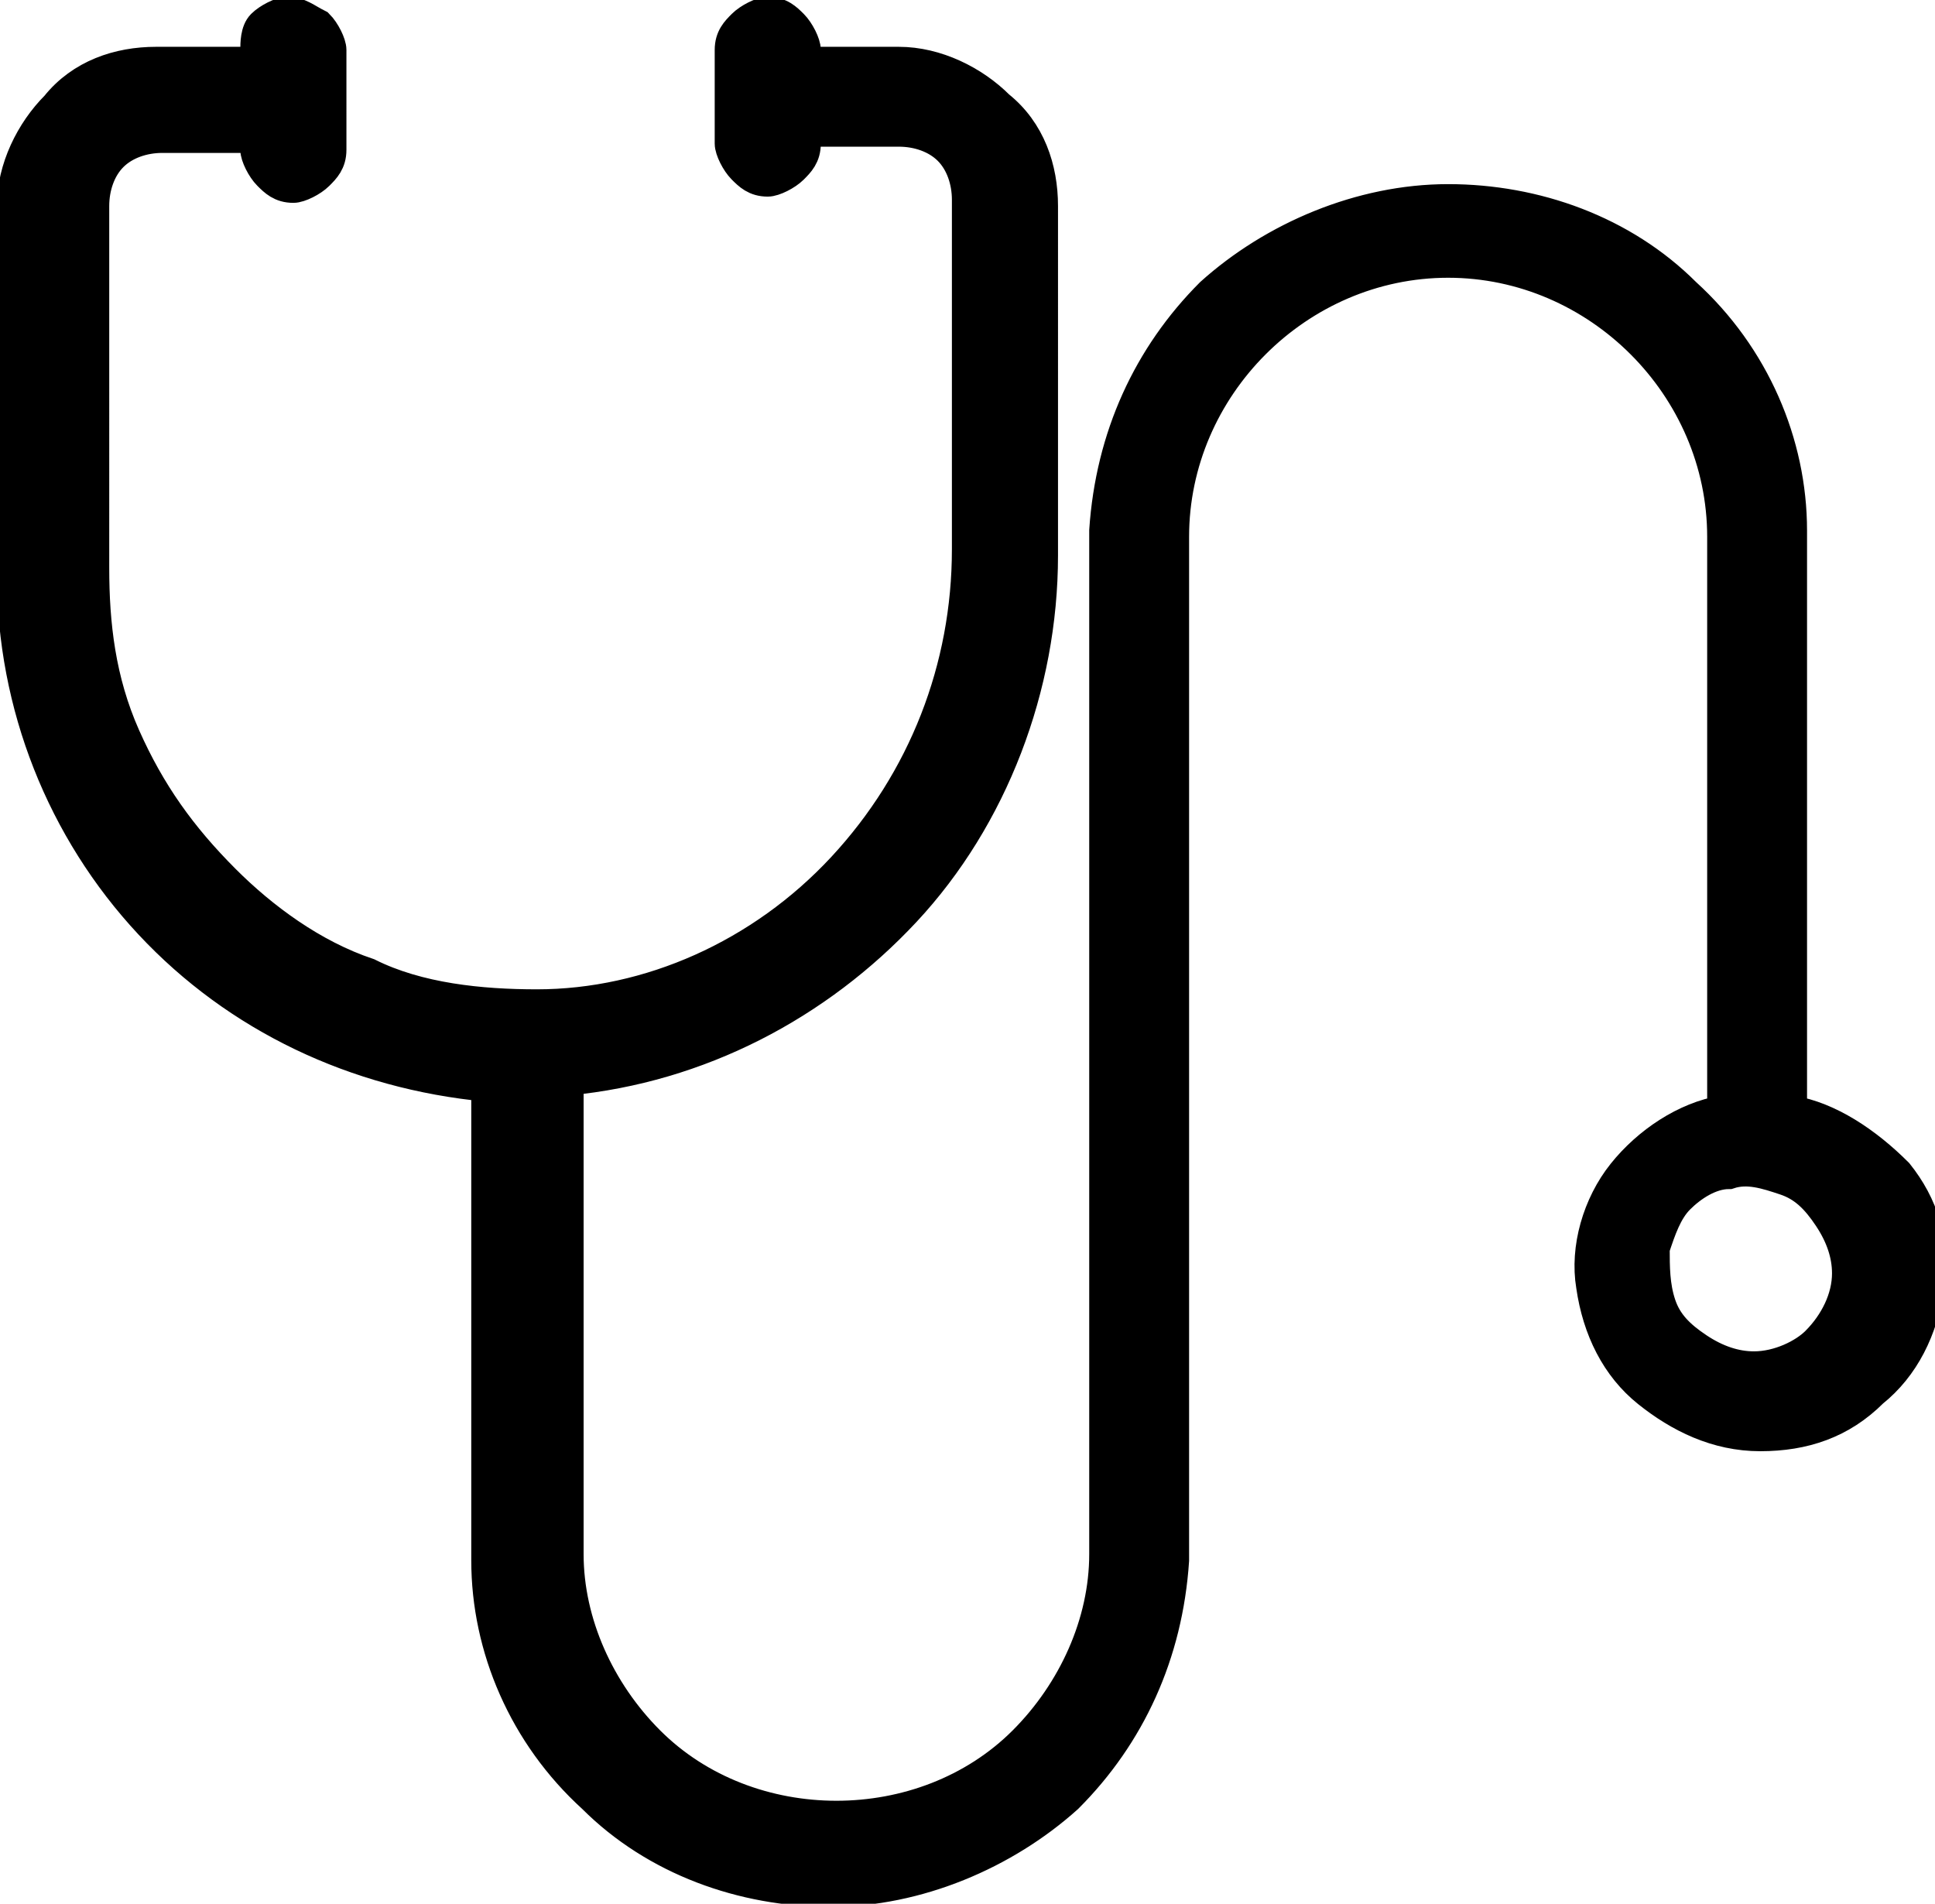
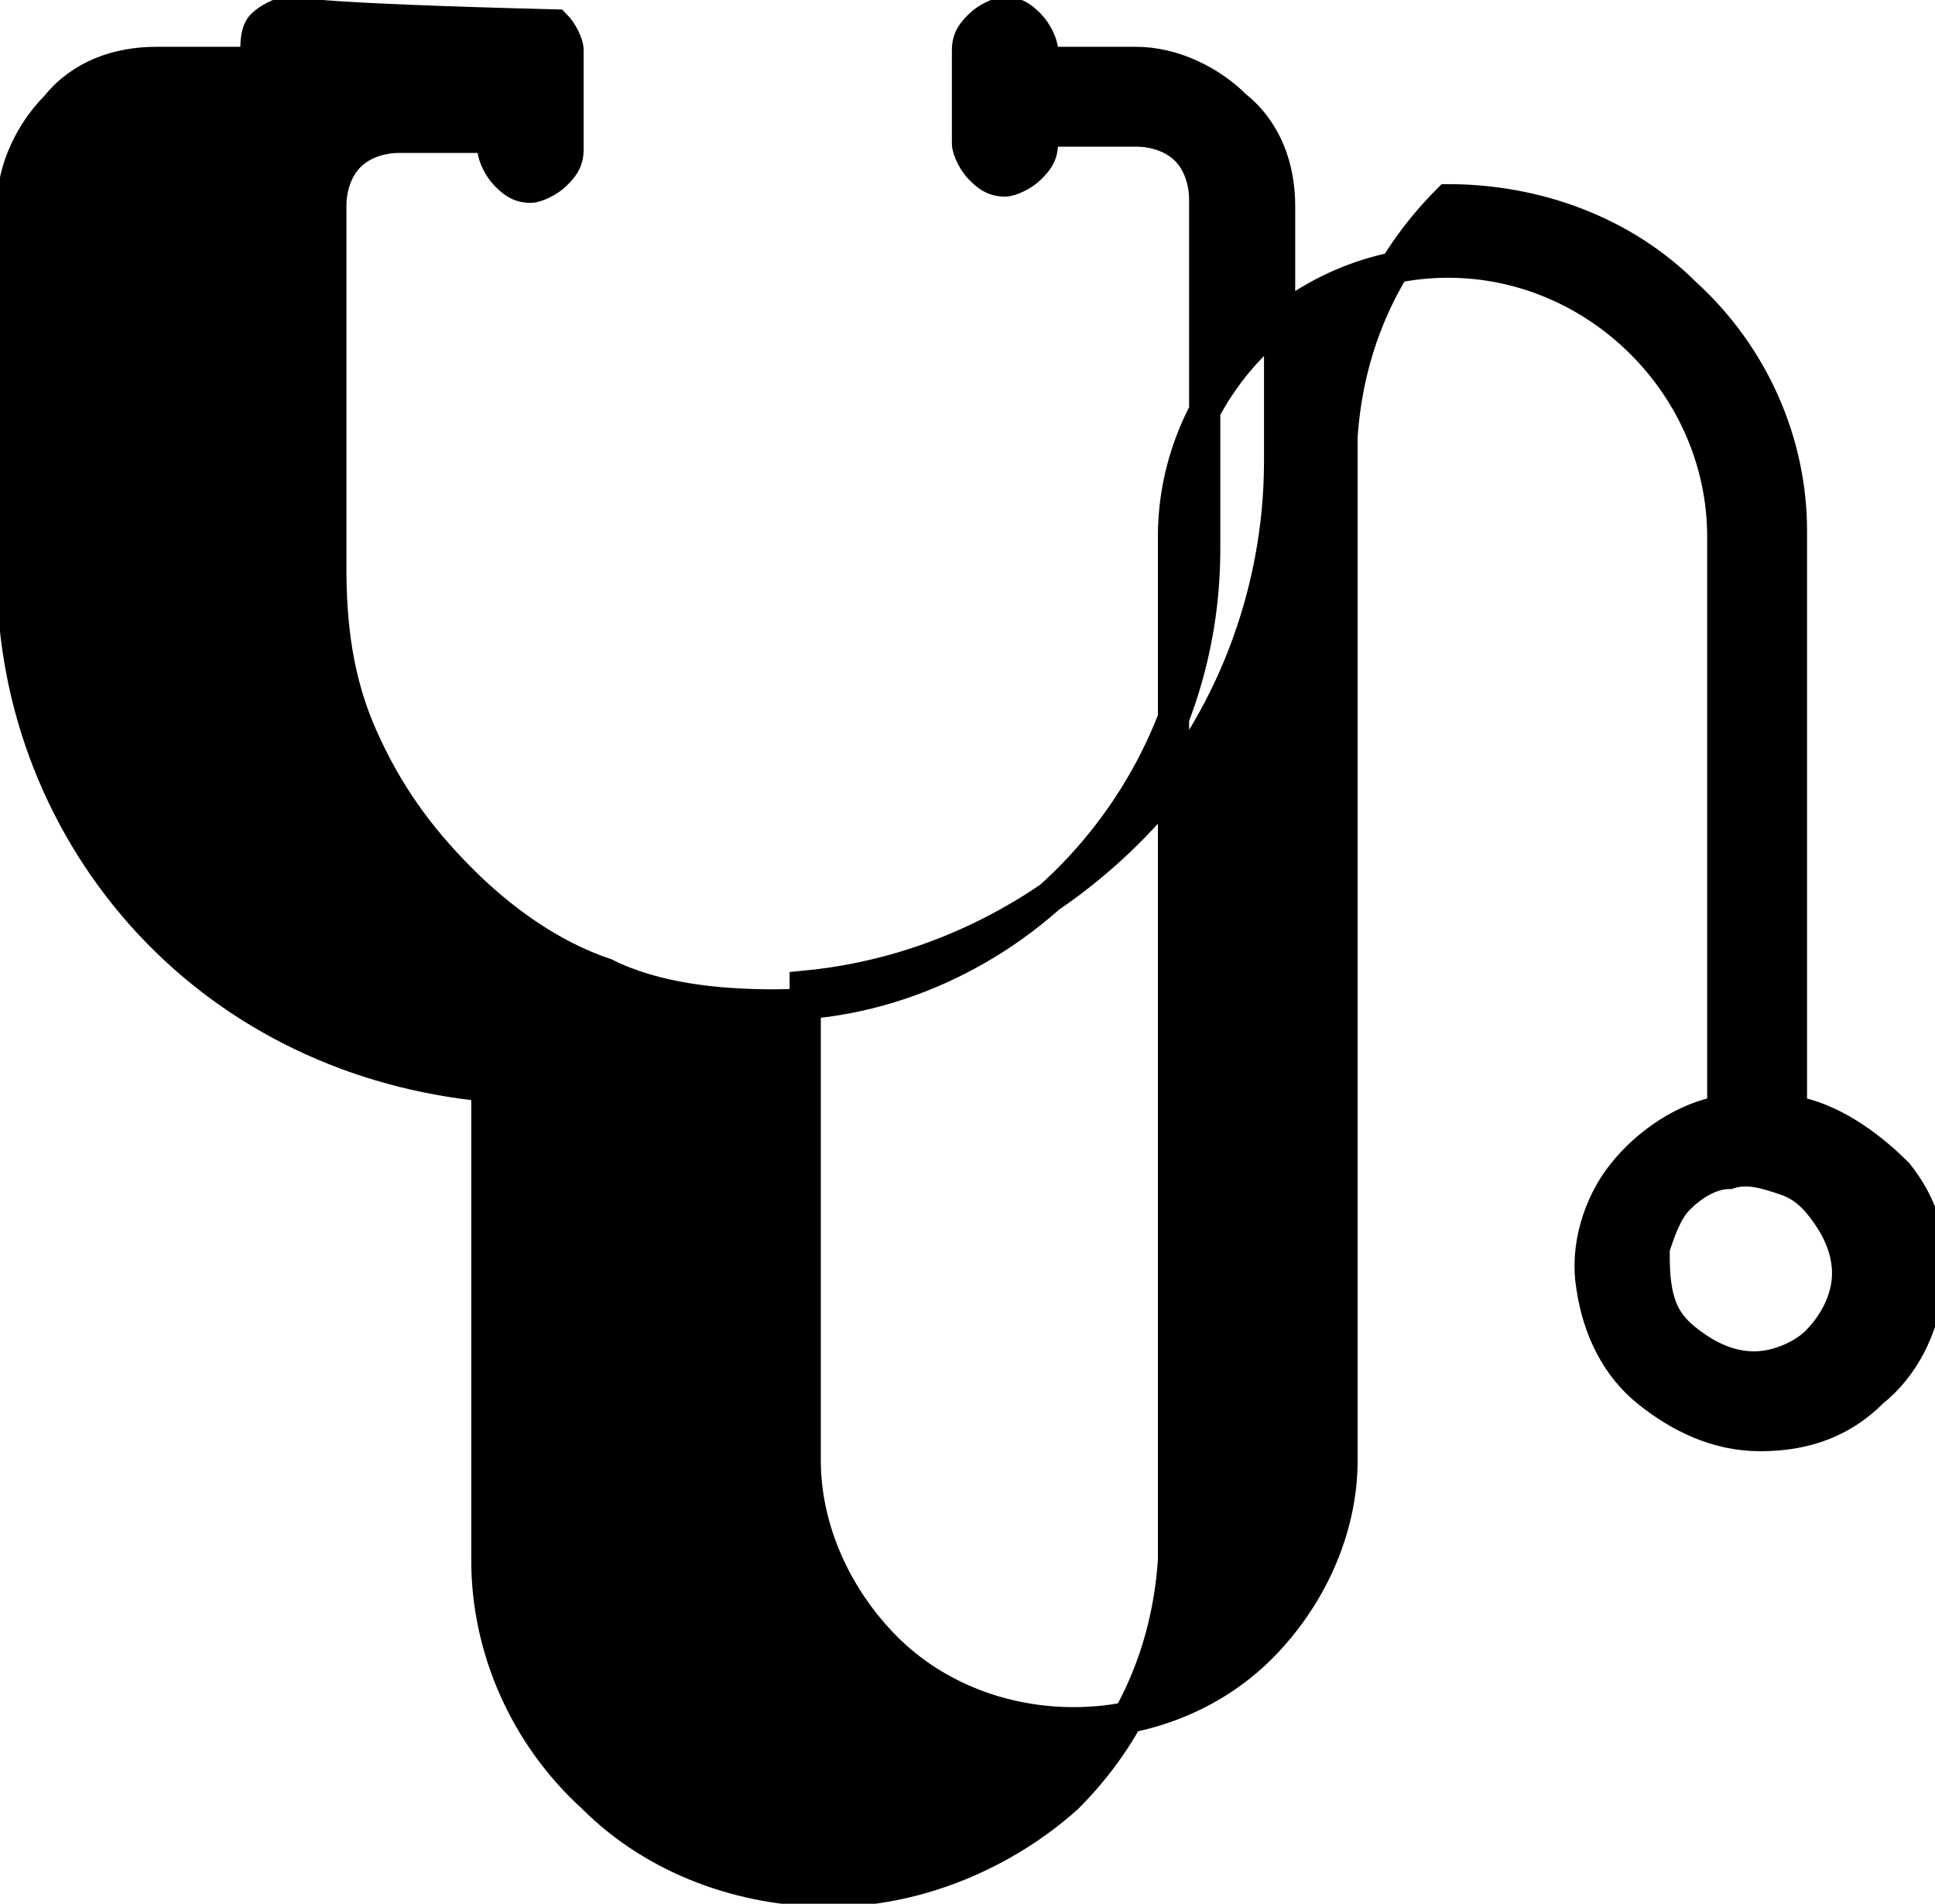
<svg xmlns="http://www.w3.org/2000/svg" version="1.1" id="Capa_1" x="0px" y="0px" viewBox="0 0 31 30.5" style="enable-background:new 0 0 31 30.5;" xml:space="preserve">
  <style type="text/css">
	.st0{stroke:#000000;stroke-width:0.5;stroke-miterlimit:10;}
</style>
-   <path class="st0" d="M28.7,17.8V8.5c0-1.4-0.6-2.8-1.7-3.8c-1-1-2.4-1.5-3.8-1.5c-1.4,0-2.8,0.6-3.8,1.5c-1,1-1.6,2.3-1.7,3.8v4.4  v12c0,1.1-0.5,2.2-1.3,3c-0.8,0.8-1.9,1.2-3,1.2c-1.1,0-2.2-0.4-3-1.2c-0.8-0.8-1.3-1.9-1.3-3v-7.6c2.1-0.2,4-1.2,5.4-2.7  s2.2-3.6,2.2-5.7V3.3c0-0.6-0.2-1.2-0.7-1.6c-0.4-0.4-1-0.7-1.6-0.7h-1.5V0.8c0-0.1-0.1-0.3-0.2-0.4c-0.1-0.1-0.2-0.2-0.4-0.2  c-0.1,0-0.3,0.1-0.4,0.2c-0.1,0.1-0.2,0.2-0.2,0.4v1.5c0,0.1,0.1,0.3,0.2,0.4c0.1,0.1,0.2,0.2,0.4,0.2c0.1,0,0.3-0.1,0.4-0.2  c0.1-0.1,0.2-0.2,0.2-0.4V2.1h1.5c0.3,0,0.6,0.1,0.8,0.3c0.2,0.2,0.3,0.5,0.3,0.8v5.6c0,1.9-0.7,3.7-2,5.1c-1.3,1.4-3.1,2.2-4.9,2.2  c-0.9,0-1.9-0.1-2.7-0.5c-0.9-0.3-1.7-0.9-2.3-1.5c-0.7-0.7-1.2-1.4-1.6-2.3c-0.4-0.9-0.5-1.8-0.5-2.7V3.3c0-0.3,0.1-0.6,0.3-0.8  c0.2-0.2,0.5-0.3,0.8-0.3h1.5v0.2c0,0.1,0.1,0.3,0.2,0.4c0.1,0.1,0.2,0.2,0.4,0.2c0.1,0,0.3-0.1,0.4-0.2c0.1-0.1,0.2-0.2,0.2-0.4  V0.8c0-0.1-0.1-0.3-0.2-0.4C4.9,0.3,4.8,0.2,4.6,0.2c-0.1,0-0.3,0.1-0.4,0.2C4.1,0.5,4.1,0.7,4.1,0.8V1H2.5C1.9,1,1.3,1.2,0.9,1.7  c-0.4,0.4-0.7,1-0.7,1.6v5.9c0,2.1,0.8,4.1,2.2,5.6c1.4,1.5,3.3,2.4,5.4,2.6v7.6c0,1.4,0.6,2.8,1.7,3.8c1,1,2.4,1.5,3.8,1.5  c1.4,0,2.8-0.6,3.8-1.5c1-1,1.6-2.3,1.7-3.8v-4.4v-12c0-1.2,0.5-2.3,1.3-3.1c0.8-0.8,1.9-1.3,3.1-1.3c1.2,0,2.3,0.5,3.1,1.3  c0.8,0.8,1.3,1.9,1.3,3.1v9.2c-0.6,0.1-1.2,0.5-1.6,1c-0.4,0.5-0.6,1.2-0.5,1.8c0.1,0.7,0.4,1.3,0.9,1.7c0.5,0.4,1.1,0.7,1.8,0.7  c0.7,0,1.3-0.2,1.8-0.7c0.5-0.4,0.8-1,0.9-1.7c0.1-0.7-0.1-1.3-0.5-1.8C29.9,18.3,29.3,17.9,28.7,17.8L28.7,17.8z M28.1,21.9  c-0.3,0-0.6-0.1-0.9-0.3c-0.3-0.2-0.5-0.4-0.6-0.7c-0.1-0.3-0.1-0.6-0.1-0.9c0.1-0.3,0.2-0.6,0.4-0.8c0.2-0.2,0.5-0.4,0.8-0.4  c0.3-0.1,0.6,0,0.9,0.1c0.3,0.1,0.5,0.3,0.7,0.6c0.2,0.3,0.3,0.6,0.3,0.9c0,0.4-0.2,0.8-0.5,1.1C28.9,21.7,28.5,21.9,28.1,21.9  L28.1,21.9z" />
+   <path class="st0" d="M28.7,17.8V8.5c0-1.4-0.6-2.8-1.7-3.8c-1-1-2.4-1.5-3.8-1.5c-1,1-1.6,2.3-1.7,3.8v4.4  v12c0,1.1-0.5,2.2-1.3,3c-0.8,0.8-1.9,1.2-3,1.2c-1.1,0-2.2-0.4-3-1.2c-0.8-0.8-1.3-1.9-1.3-3v-7.6c2.1-0.2,4-1.2,5.4-2.7  s2.2-3.6,2.2-5.7V3.3c0-0.6-0.2-1.2-0.7-1.6c-0.4-0.4-1-0.7-1.6-0.7h-1.5V0.8c0-0.1-0.1-0.3-0.2-0.4c-0.1-0.1-0.2-0.2-0.4-0.2  c-0.1,0-0.3,0.1-0.4,0.2c-0.1,0.1-0.2,0.2-0.2,0.4v1.5c0,0.1,0.1,0.3,0.2,0.4c0.1,0.1,0.2,0.2,0.4,0.2c0.1,0,0.3-0.1,0.4-0.2  c0.1-0.1,0.2-0.2,0.2-0.4V2.1h1.5c0.3,0,0.6,0.1,0.8,0.3c0.2,0.2,0.3,0.5,0.3,0.8v5.6c0,1.9-0.7,3.7-2,5.1c-1.3,1.4-3.1,2.2-4.9,2.2  c-0.9,0-1.9-0.1-2.7-0.5c-0.9-0.3-1.7-0.9-2.3-1.5c-0.7-0.7-1.2-1.4-1.6-2.3c-0.4-0.9-0.5-1.8-0.5-2.7V3.3c0-0.3,0.1-0.6,0.3-0.8  c0.2-0.2,0.5-0.3,0.8-0.3h1.5v0.2c0,0.1,0.1,0.3,0.2,0.4c0.1,0.1,0.2,0.2,0.4,0.2c0.1,0,0.3-0.1,0.4-0.2c0.1-0.1,0.2-0.2,0.2-0.4  V0.8c0-0.1-0.1-0.3-0.2-0.4C4.9,0.3,4.8,0.2,4.6,0.2c-0.1,0-0.3,0.1-0.4,0.2C4.1,0.5,4.1,0.7,4.1,0.8V1H2.5C1.9,1,1.3,1.2,0.9,1.7  c-0.4,0.4-0.7,1-0.7,1.6v5.9c0,2.1,0.8,4.1,2.2,5.6c1.4,1.5,3.3,2.4,5.4,2.6v7.6c0,1.4,0.6,2.8,1.7,3.8c1,1,2.4,1.5,3.8,1.5  c1.4,0,2.8-0.6,3.8-1.5c1-1,1.6-2.3,1.7-3.8v-4.4v-12c0-1.2,0.5-2.3,1.3-3.1c0.8-0.8,1.9-1.3,3.1-1.3c1.2,0,2.3,0.5,3.1,1.3  c0.8,0.8,1.3,1.9,1.3,3.1v9.2c-0.6,0.1-1.2,0.5-1.6,1c-0.4,0.5-0.6,1.2-0.5,1.8c0.1,0.7,0.4,1.3,0.9,1.7c0.5,0.4,1.1,0.7,1.8,0.7  c0.7,0,1.3-0.2,1.8-0.7c0.5-0.4,0.8-1,0.9-1.7c0.1-0.7-0.1-1.3-0.5-1.8C29.9,18.3,29.3,17.9,28.7,17.8L28.7,17.8z M28.1,21.9  c-0.3,0-0.6-0.1-0.9-0.3c-0.3-0.2-0.5-0.4-0.6-0.7c-0.1-0.3-0.1-0.6-0.1-0.9c0.1-0.3,0.2-0.6,0.4-0.8c0.2-0.2,0.5-0.4,0.8-0.4  c0.3-0.1,0.6,0,0.9,0.1c0.3,0.1,0.5,0.3,0.7,0.6c0.2,0.3,0.3,0.6,0.3,0.9c0,0.4-0.2,0.8-0.5,1.1C28.9,21.7,28.5,21.9,28.1,21.9  L28.1,21.9z" />
</svg>